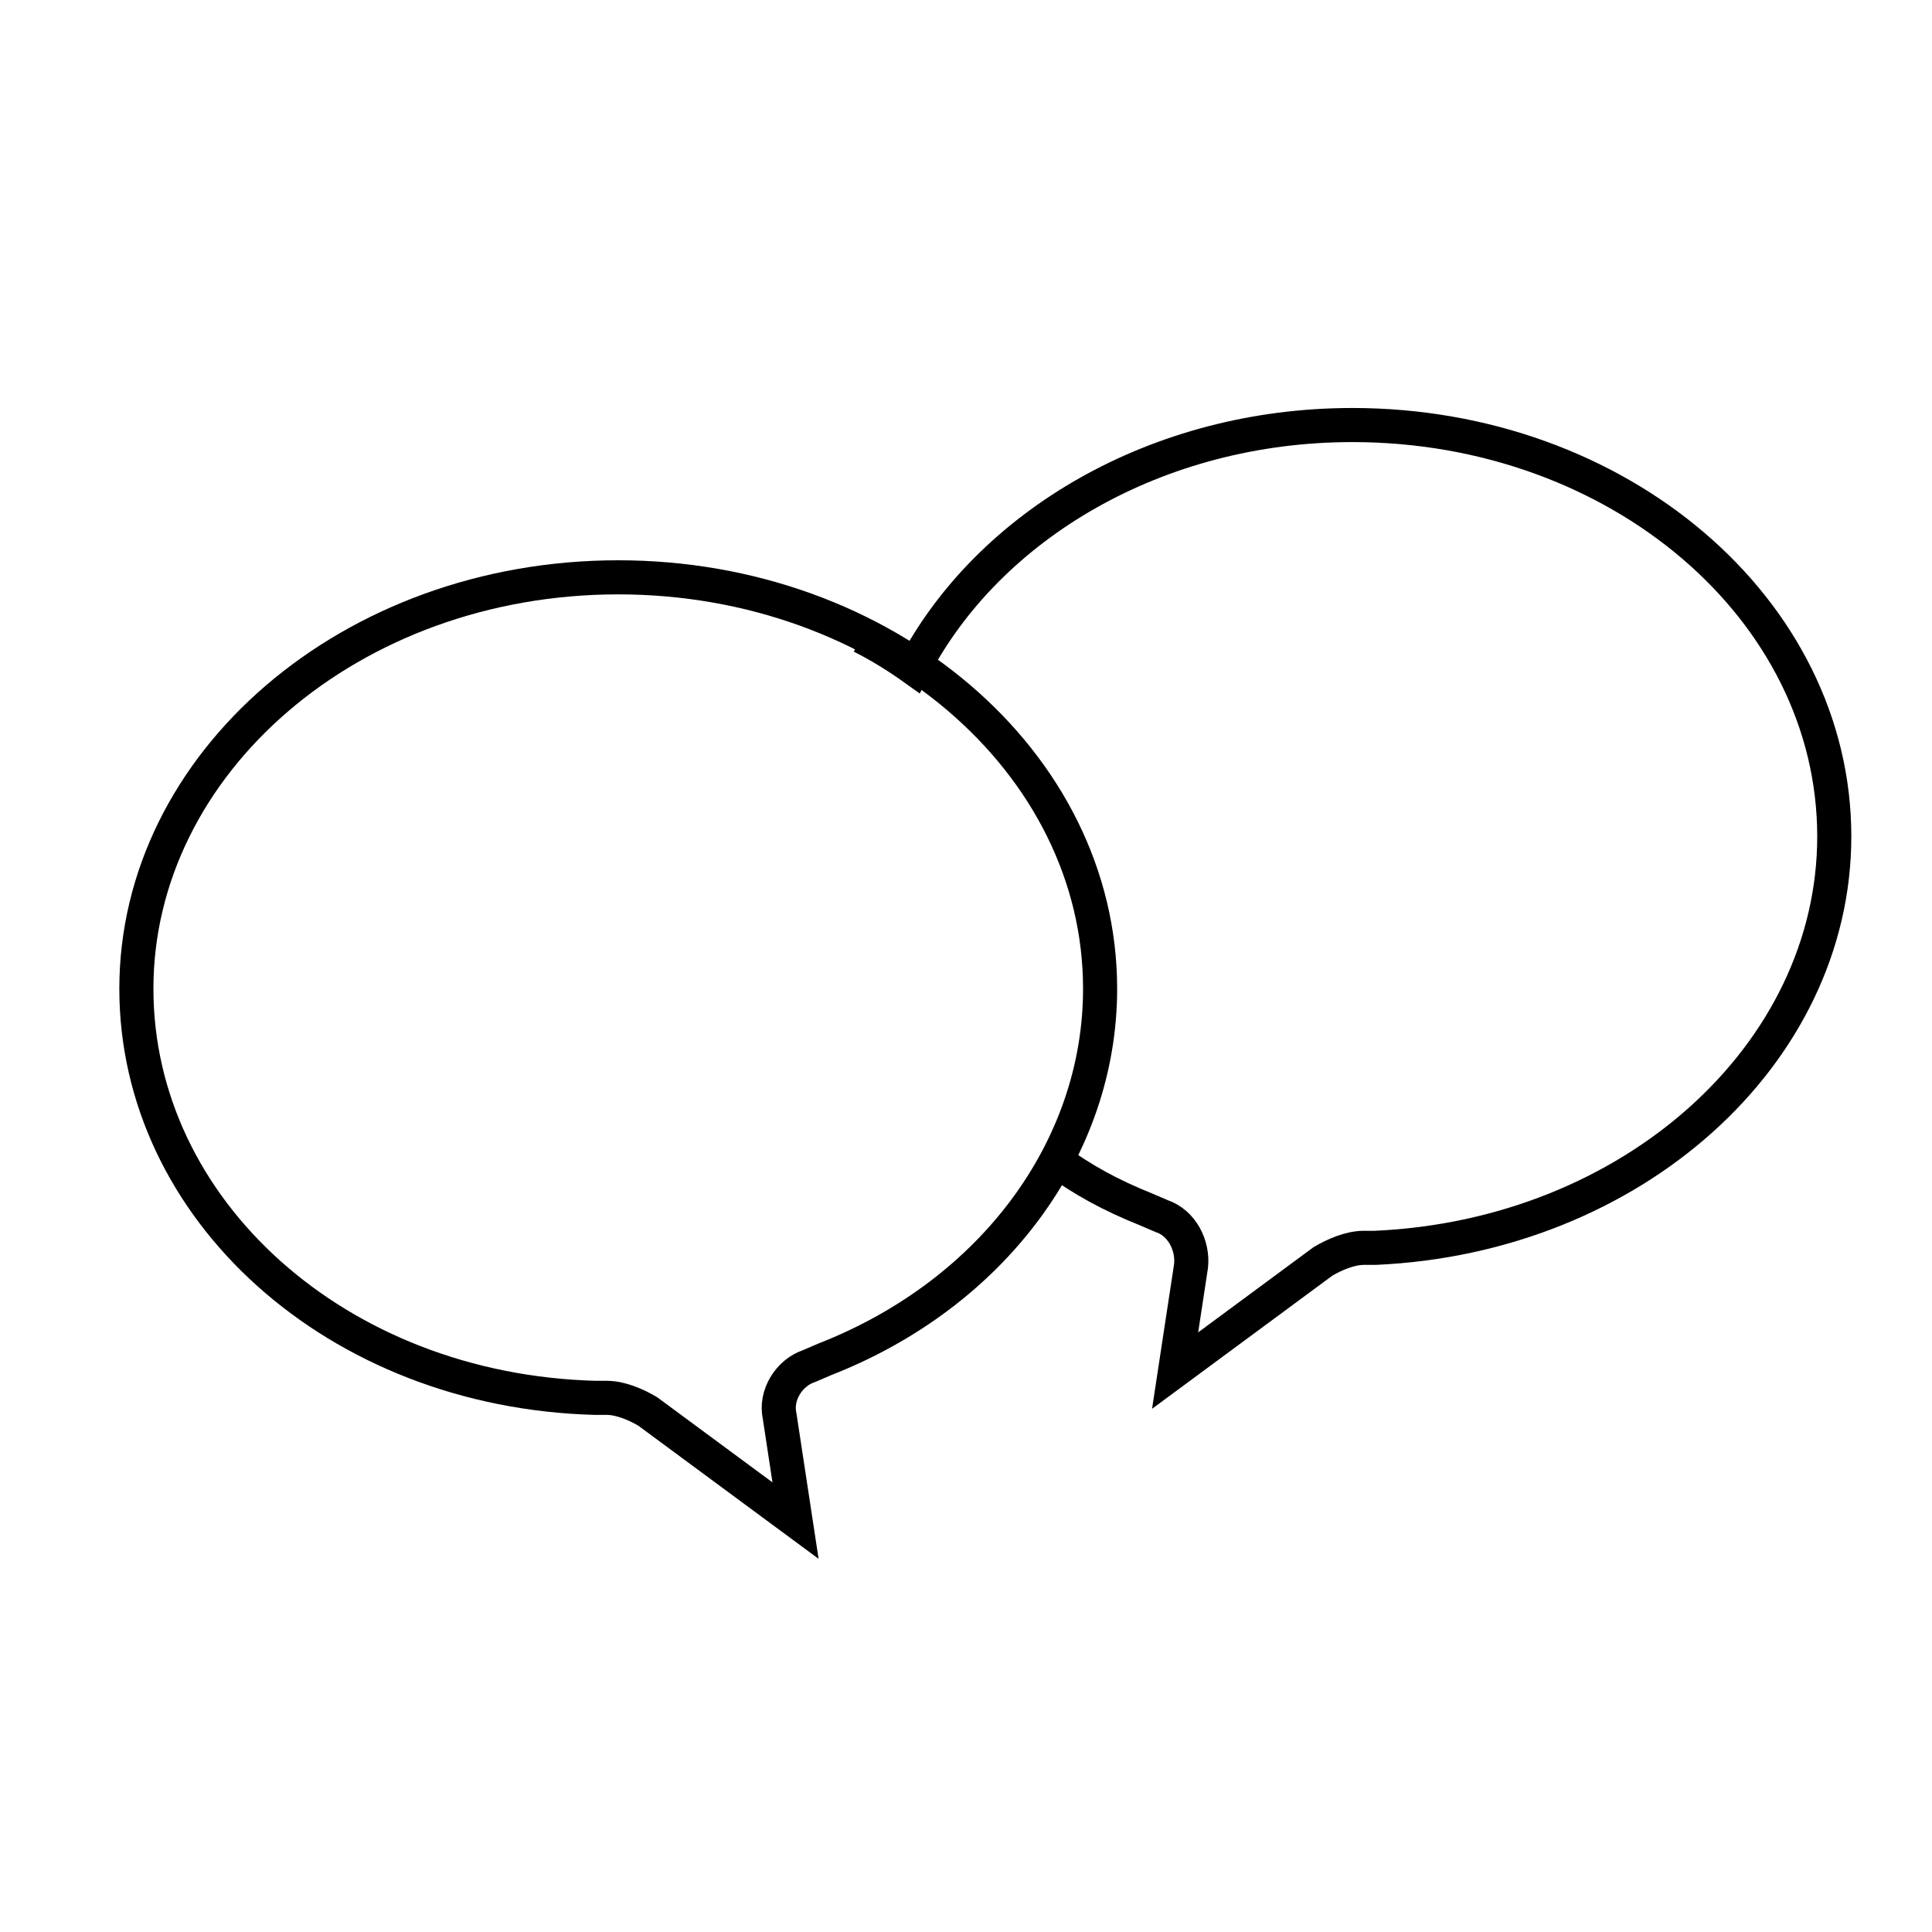
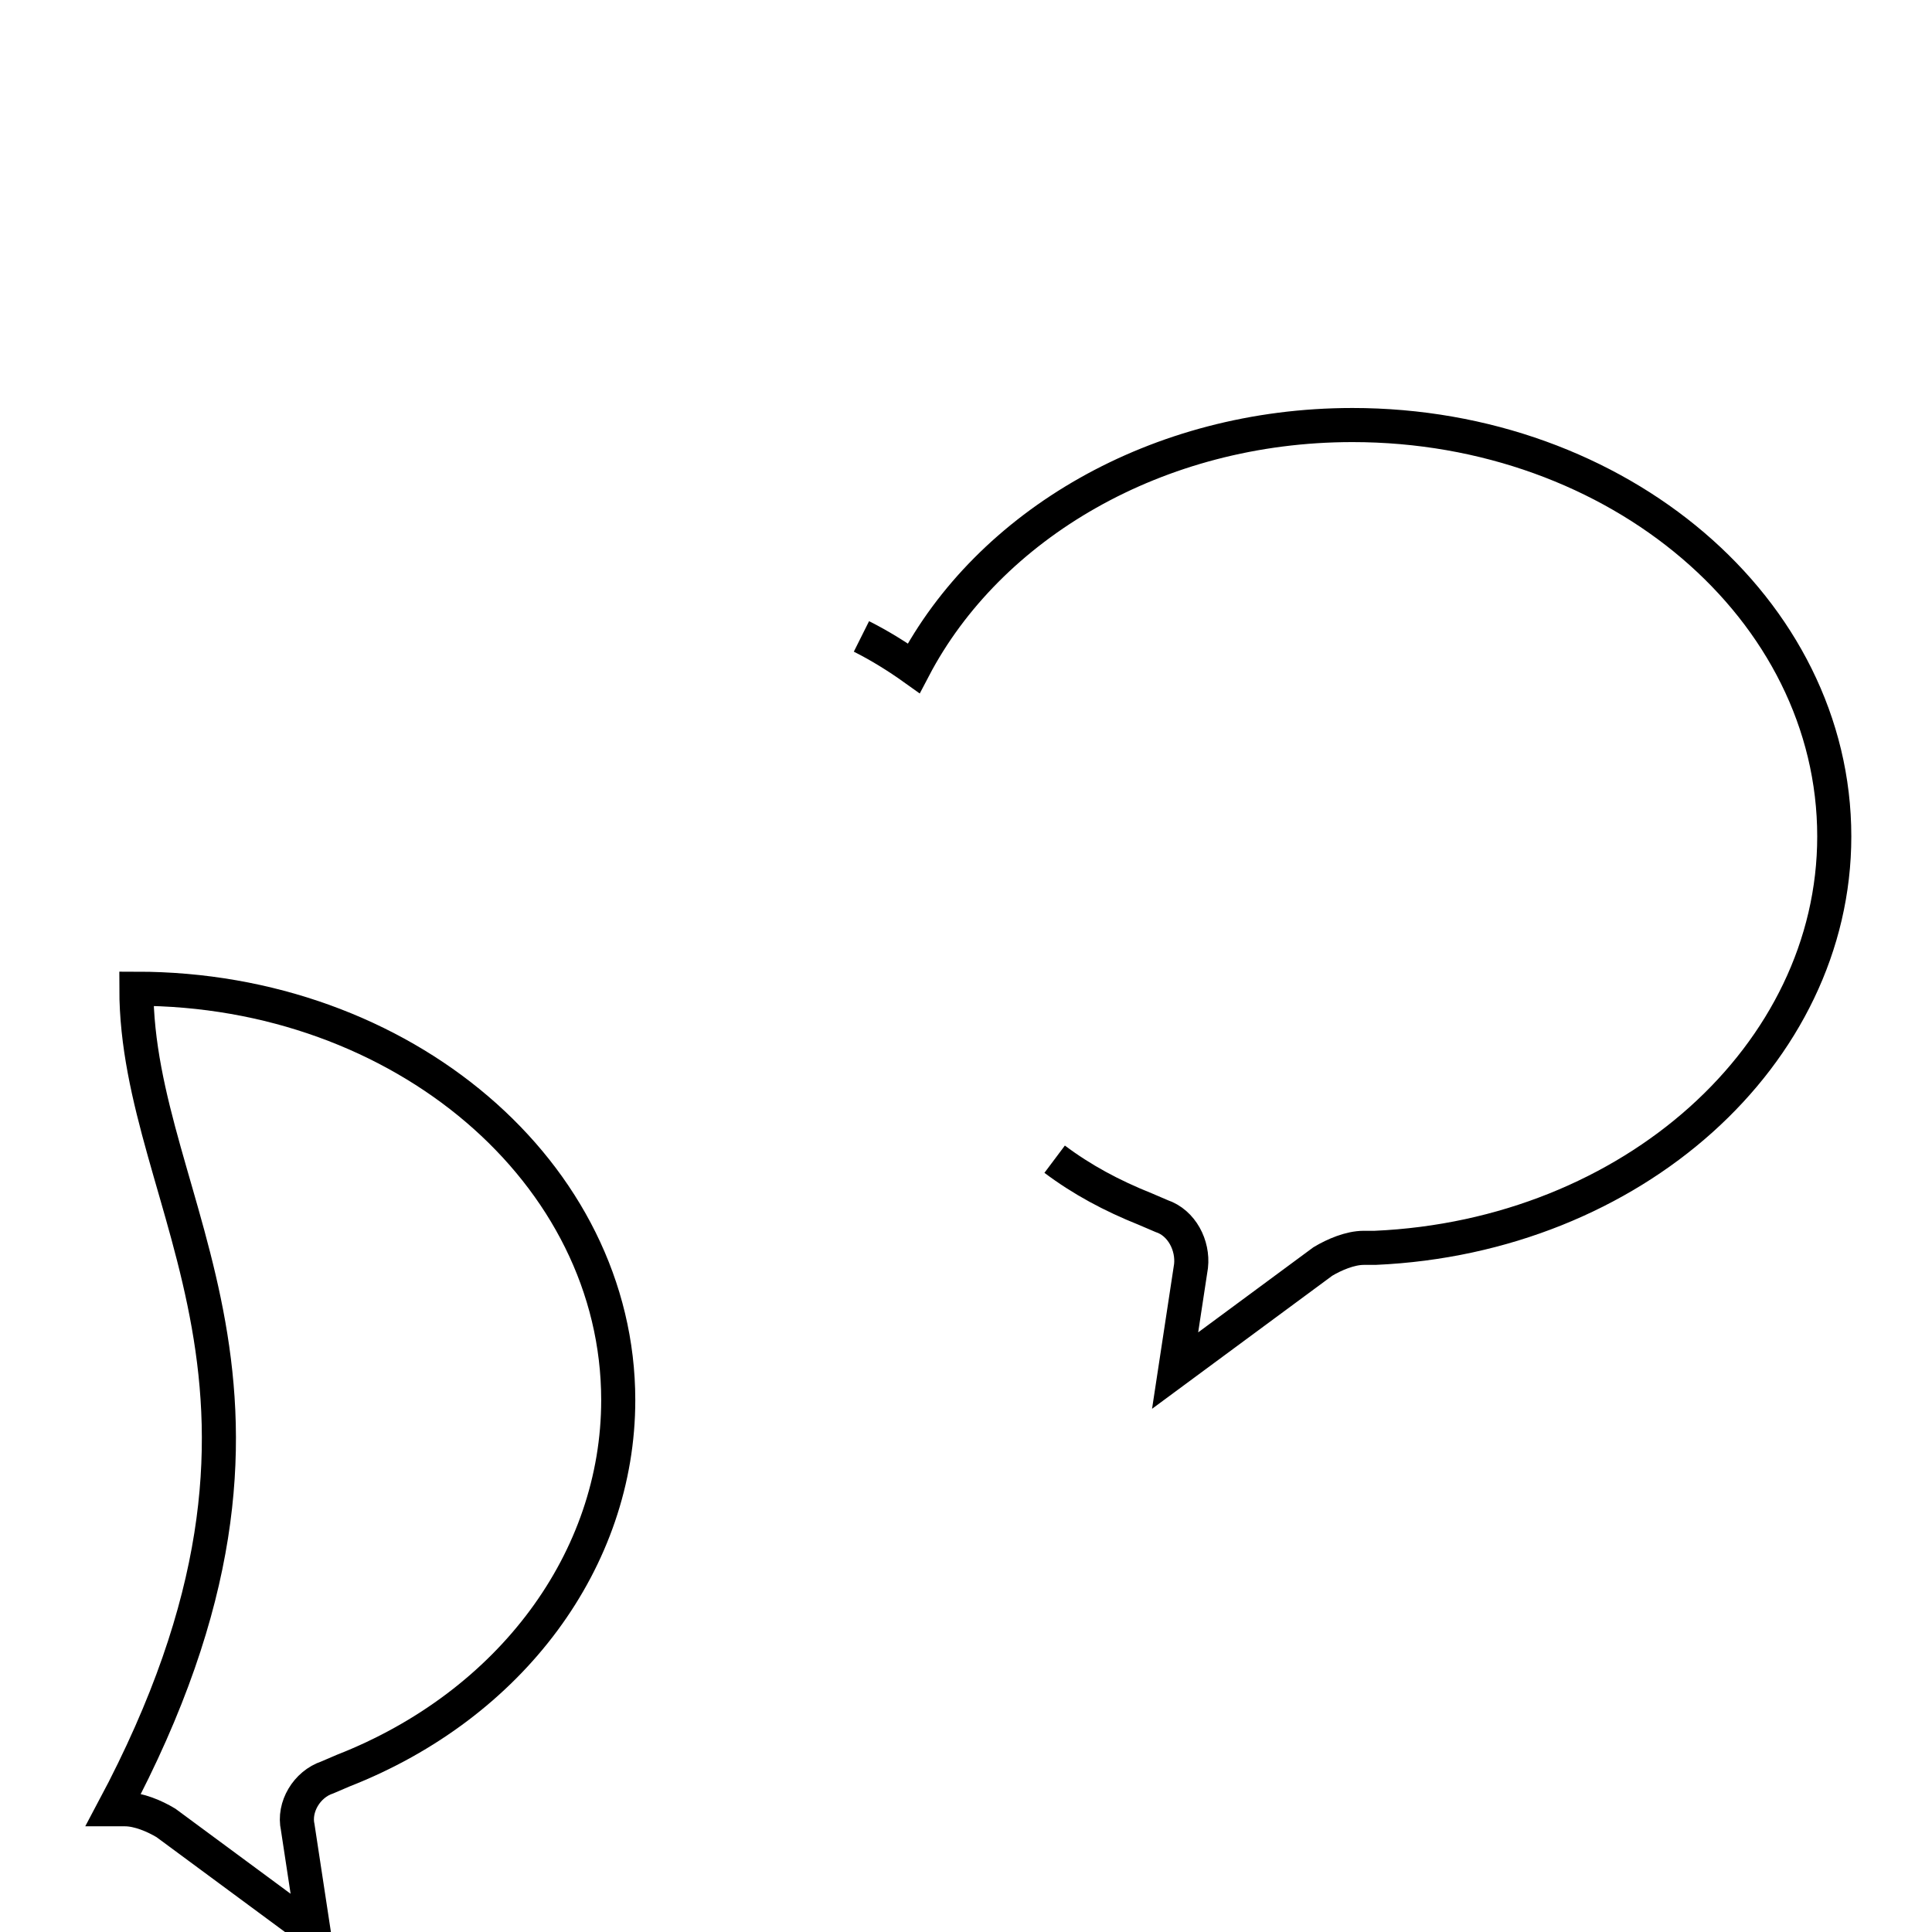
<svg xmlns="http://www.w3.org/2000/svg" version="1.1" id="Livello_1" x="0px" y="0px" viewBox="0 0 85 85" style="enable-background:new 0 0 85 85;" xml:space="preserve">
  <style type="text/css">
	.st0{fill:none;stroke:#000000;stroke-width:1.5;stroke-miterlimit:10;}
</style>
  <g>
    <g transform="translate(-270, -135)">
      <g transform="translate(270, 139)">
-         <path class="st0" d="M6,39.5c0-9.9,9.4-18.1,21.2-18.1c11.7,0,21.2,8.1,21.2,18.1     c0,7-4.7,13.4-12.1,16.3l-0.7,0.3c-0.9,0.3-1.5,1.3-1.3,2.2l0.7,4.6l-6.5-4.8c-0.5-0.3-1.2-0.6-1.8-0.6l-0.5,0     C14.8,57.2,6,49.2,6,39.5z" />
+         <path class="st0" d="M6,39.5c11.7,0,21.2,8.1,21.2,18.1     c0,7-4.7,13.4-12.1,16.3l-0.7,0.3c-0.9,0.3-1.5,1.3-1.3,2.2l0.7,4.6l-6.5-4.8c-0.5-0.3-1.2-0.6-1.8-0.6l-0.5,0     C14.8,57.2,6,49.2,6,39.5z" />
        <path class="st0" d="M60.6,53.5" />
-         <path class="st0" d="M49.5,51.6" />
        <path class="st0" d="M37.9,24c0.8,0.4,1.6,0.9,2.3,1.4c3.3-6.3,10.7-10.7,19.3-10.7     c11.7,0,21.2,8.1,21.2,18.1c0,9.6-8.9,17.6-20.2,18.1l-0.5,0c-0.6,0-1.3,0.3-1.8,0.6l-6.5,4.8l0.7-4.6c0.1-0.9-0.4-1.9-1.3-2.2     l-0.7-0.3c-1.5-0.6-2.8-1.3-4-2.2" />
      </g>
    </g>
  </g>
</svg>